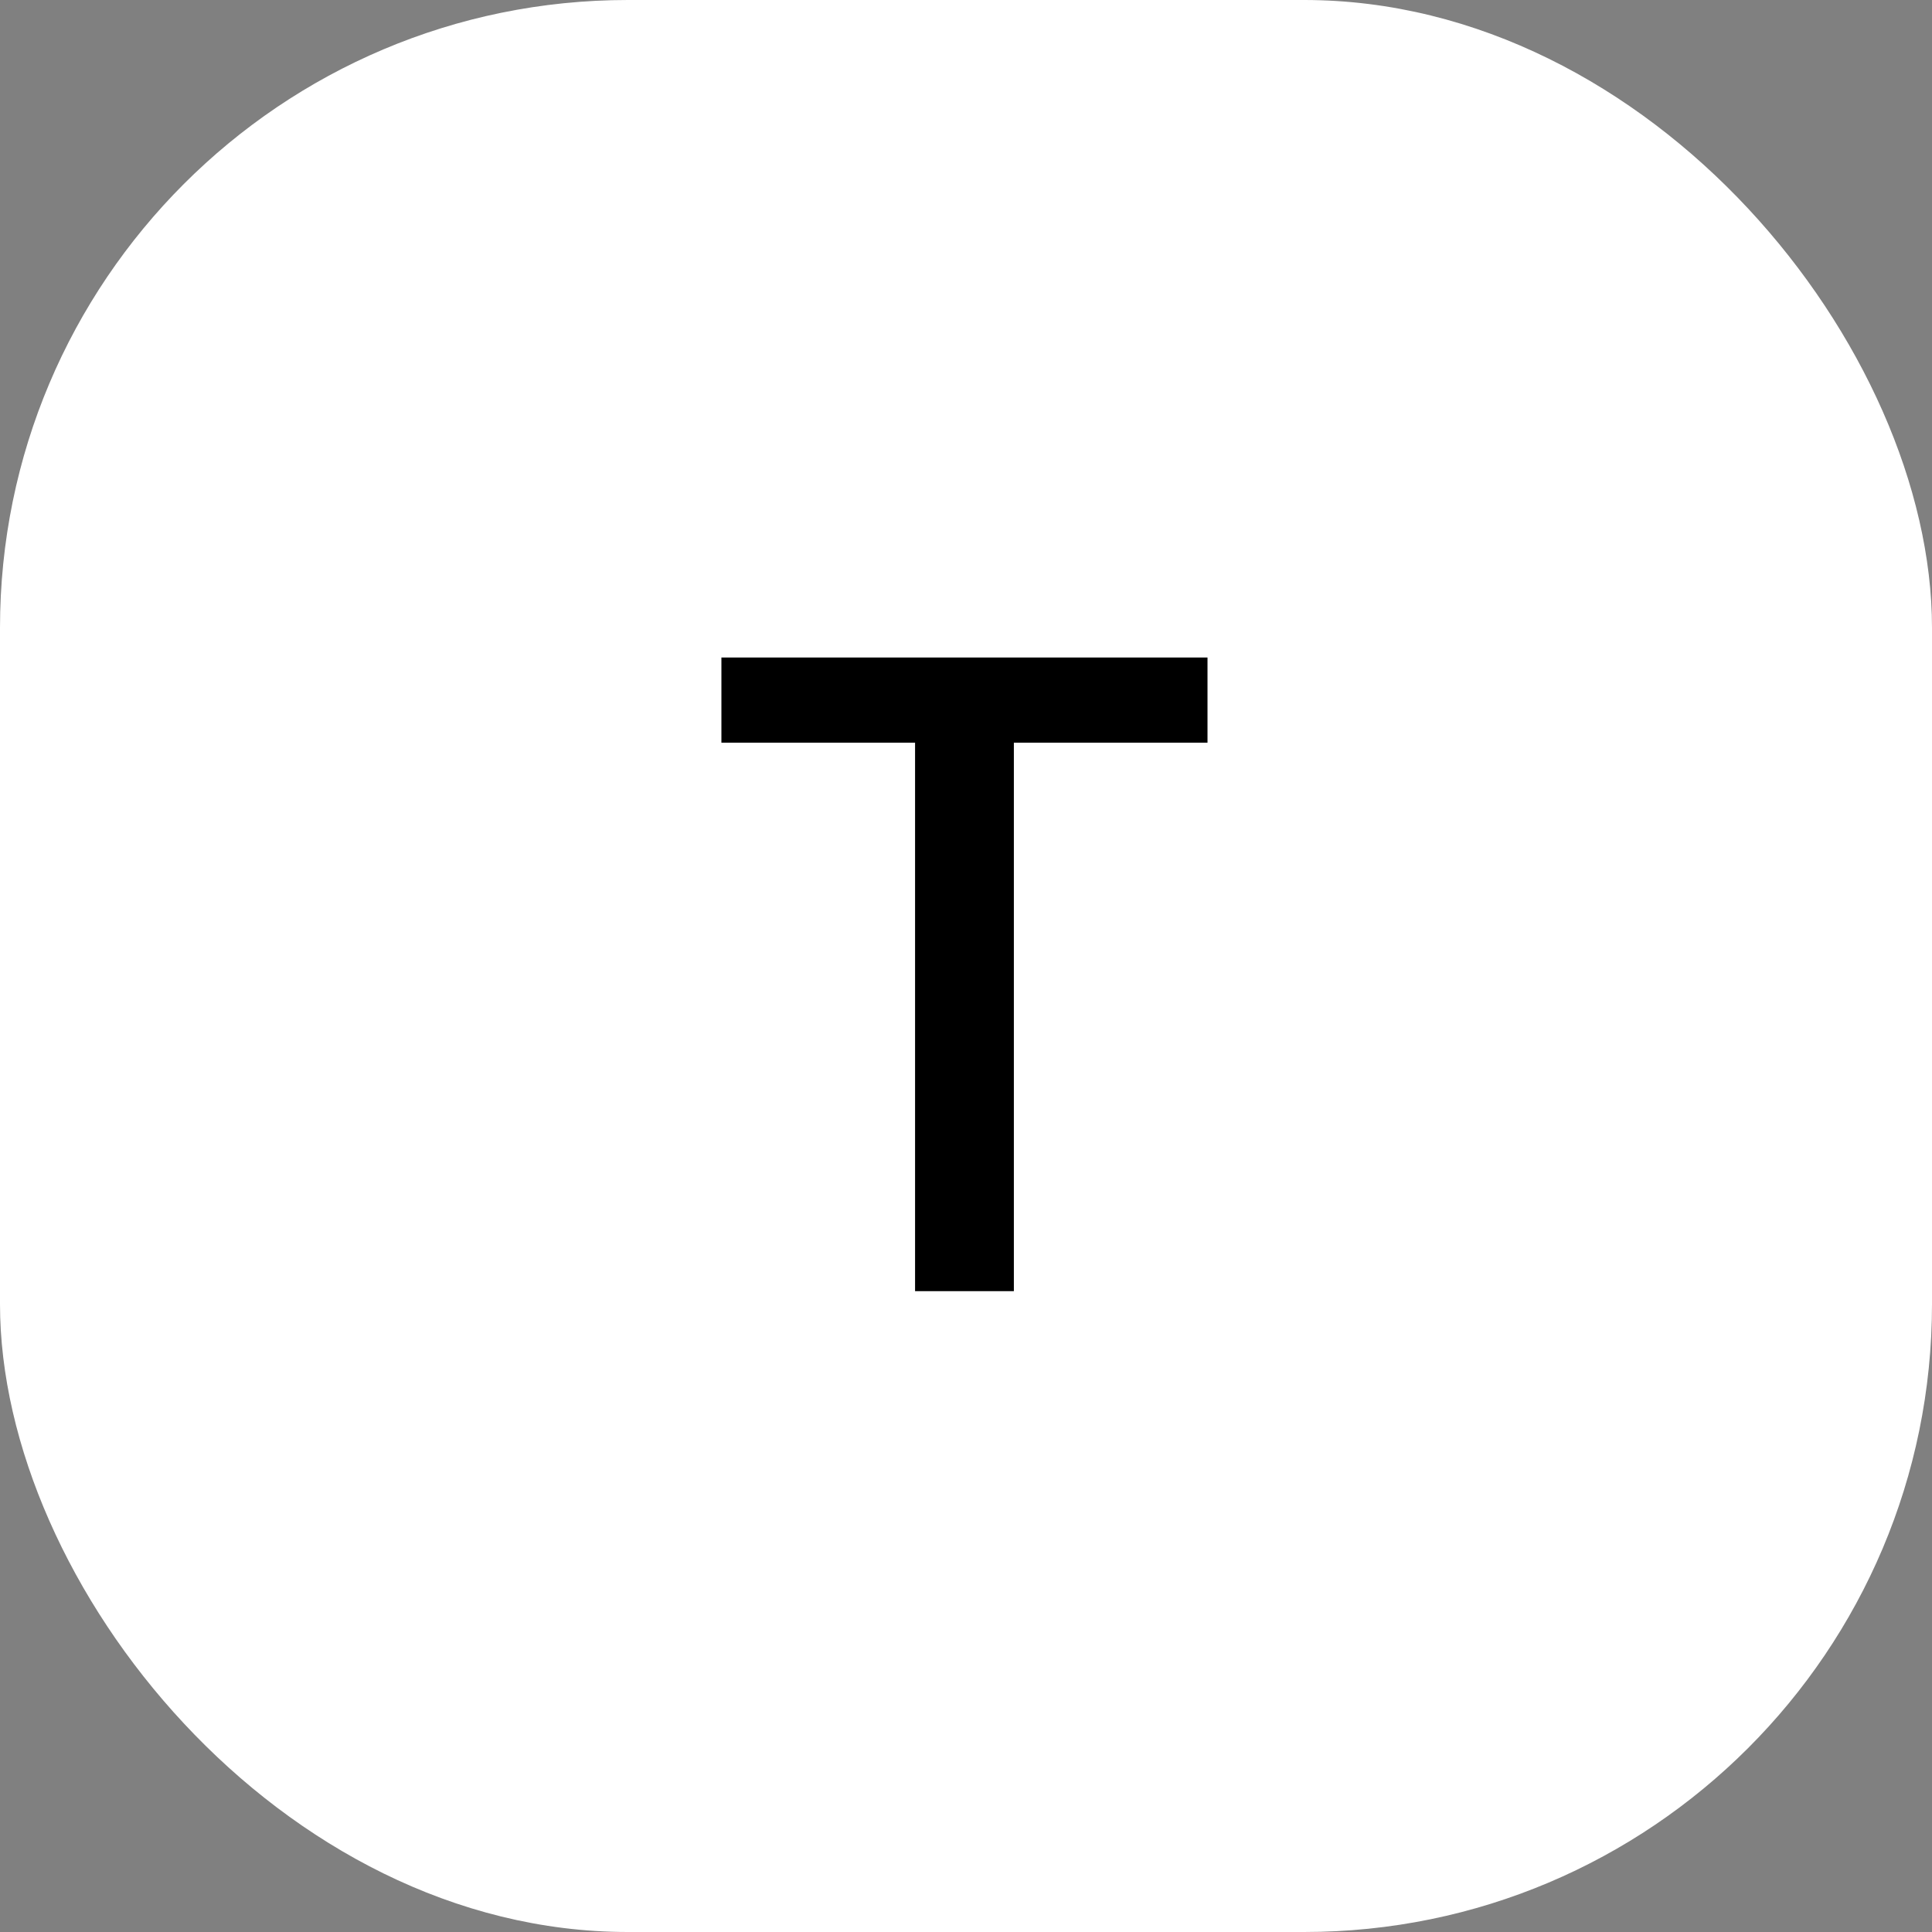
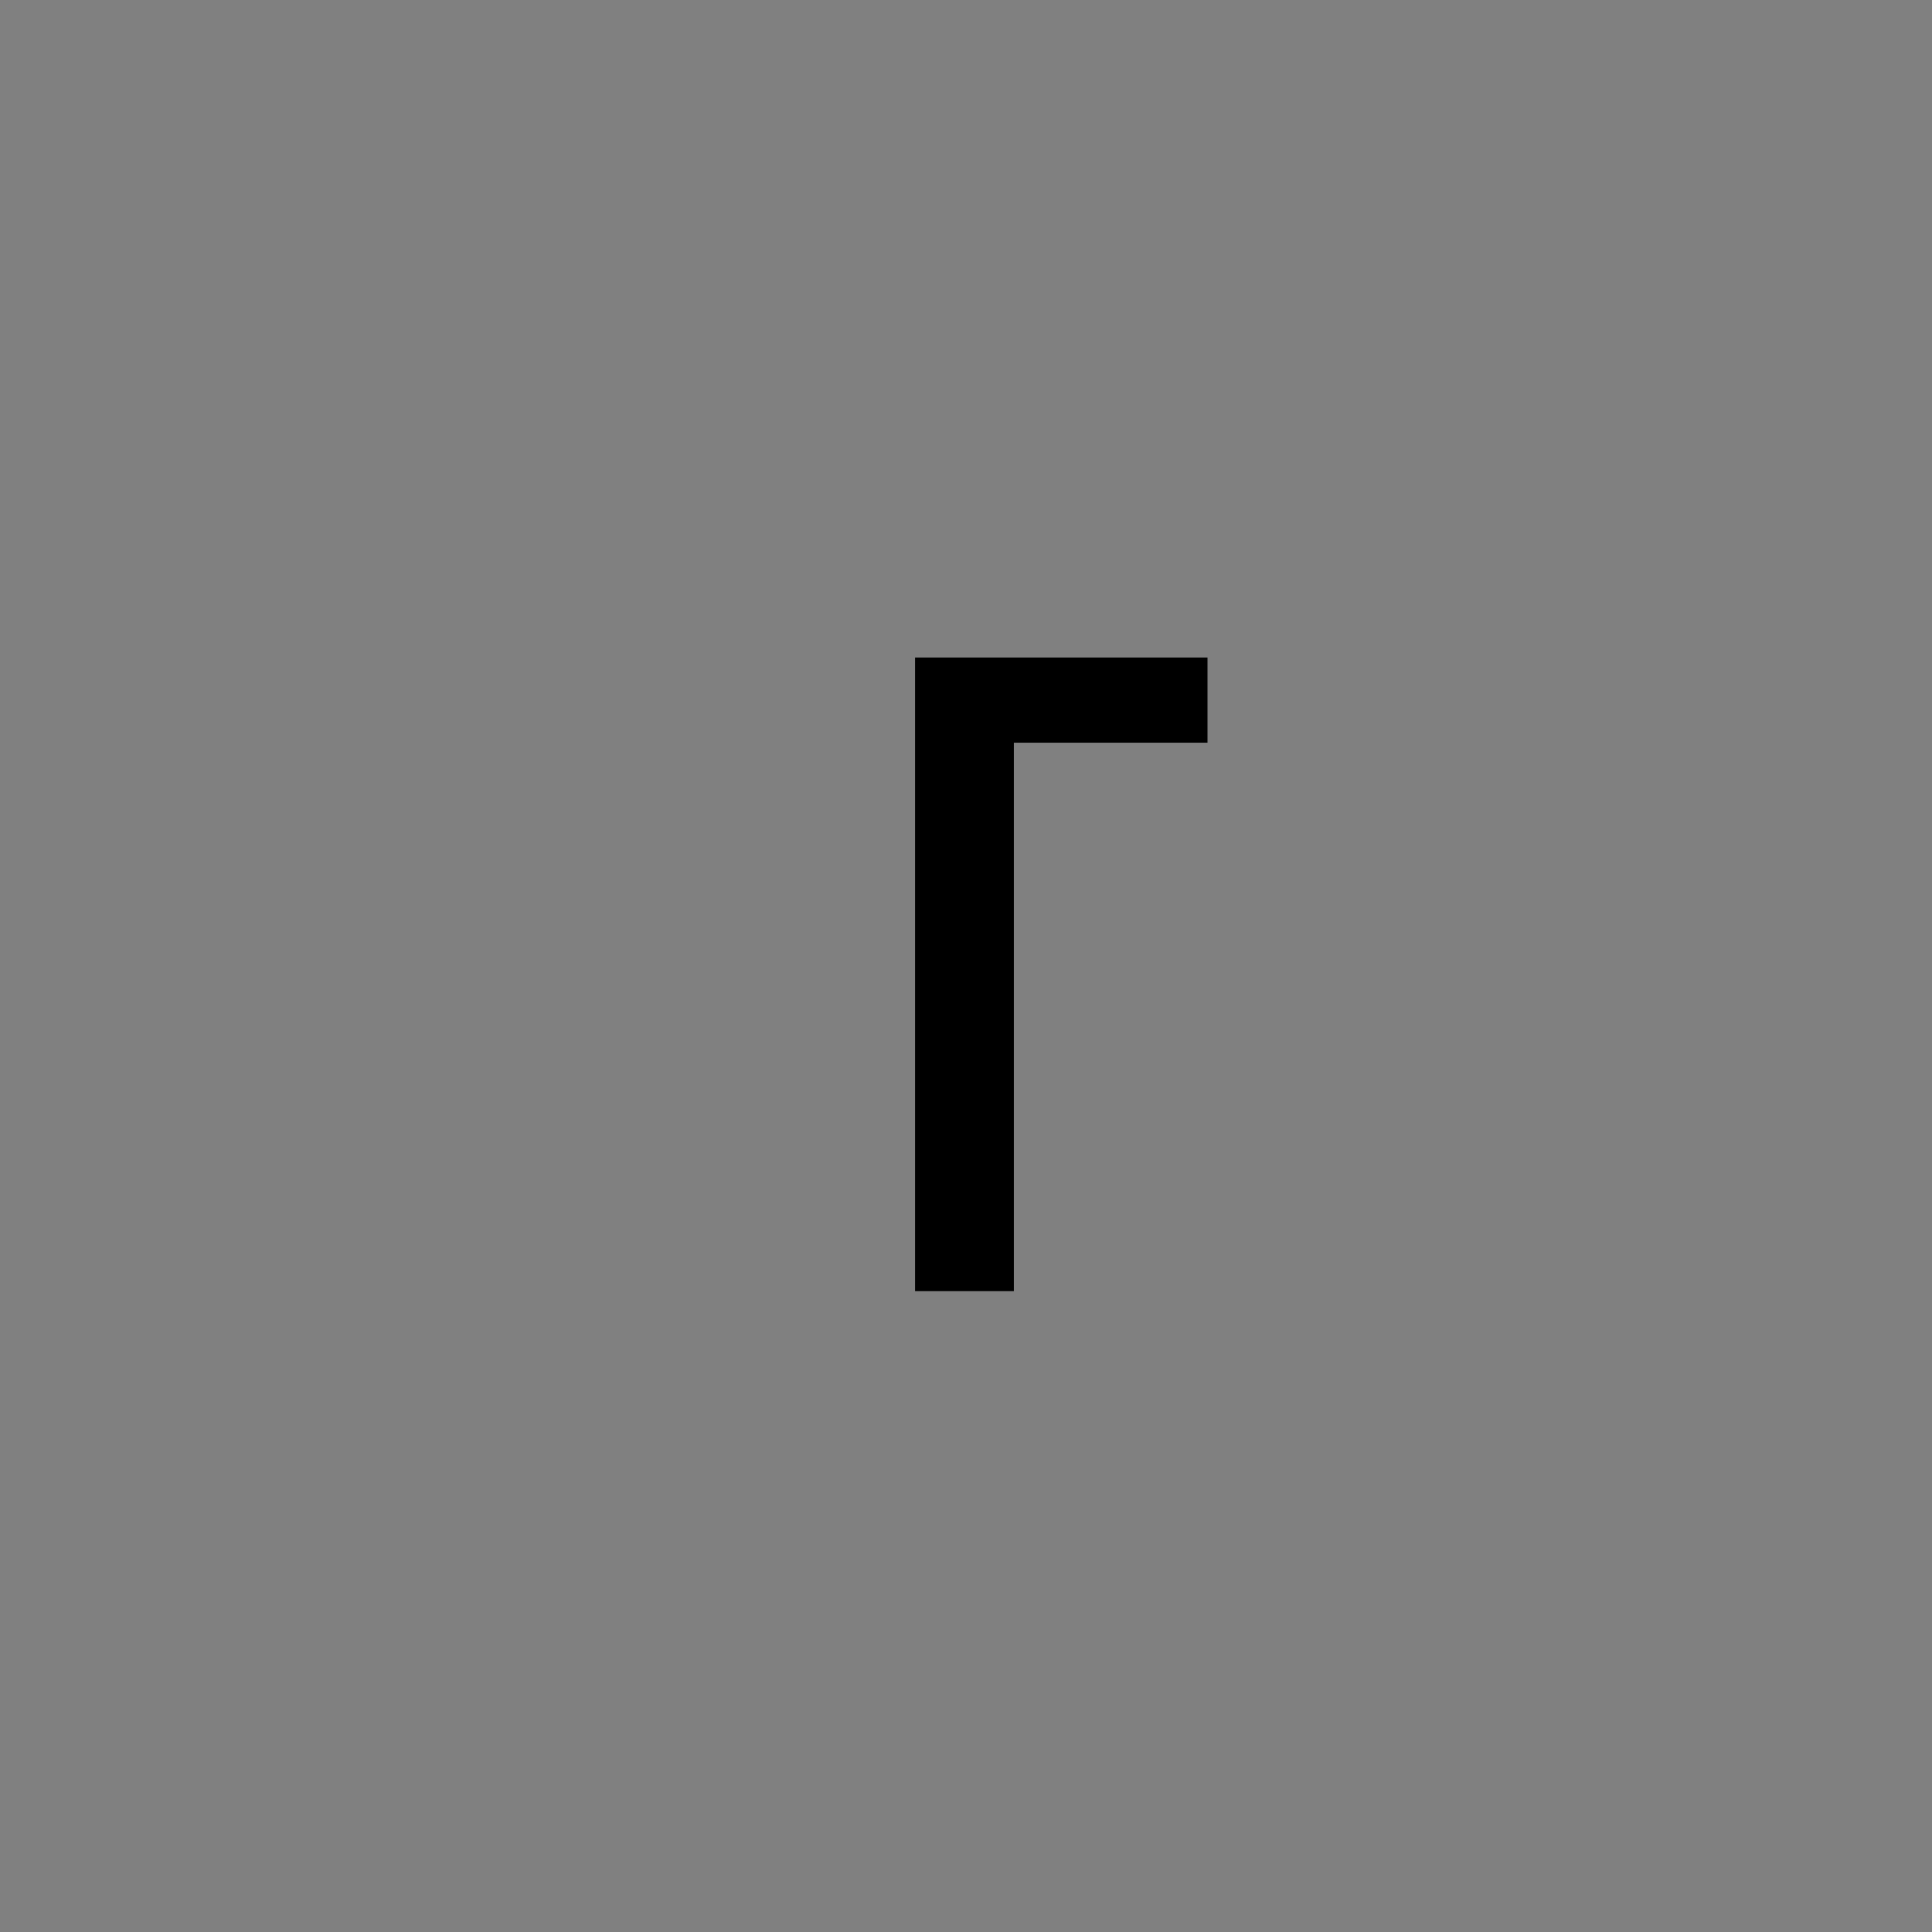
<svg xmlns="http://www.w3.org/2000/svg" width="80" height="80" viewBox="0 0 80 80" fill="none">
  <rect x="0" y="0" width="80" height="80" fill="#808080" stroke="none" />
-   <rect width="80" height="80" rx="26" fill="white" />
-   <path d="M37.891 53.464V30.753H29.872V27.226H50V30.753H41.982V53.464H37.891Z" fill="black" />
+   <path d="M37.891 53.464V30.753V27.226H50V30.753H41.982V53.464H37.891Z" fill="black" />
</svg>